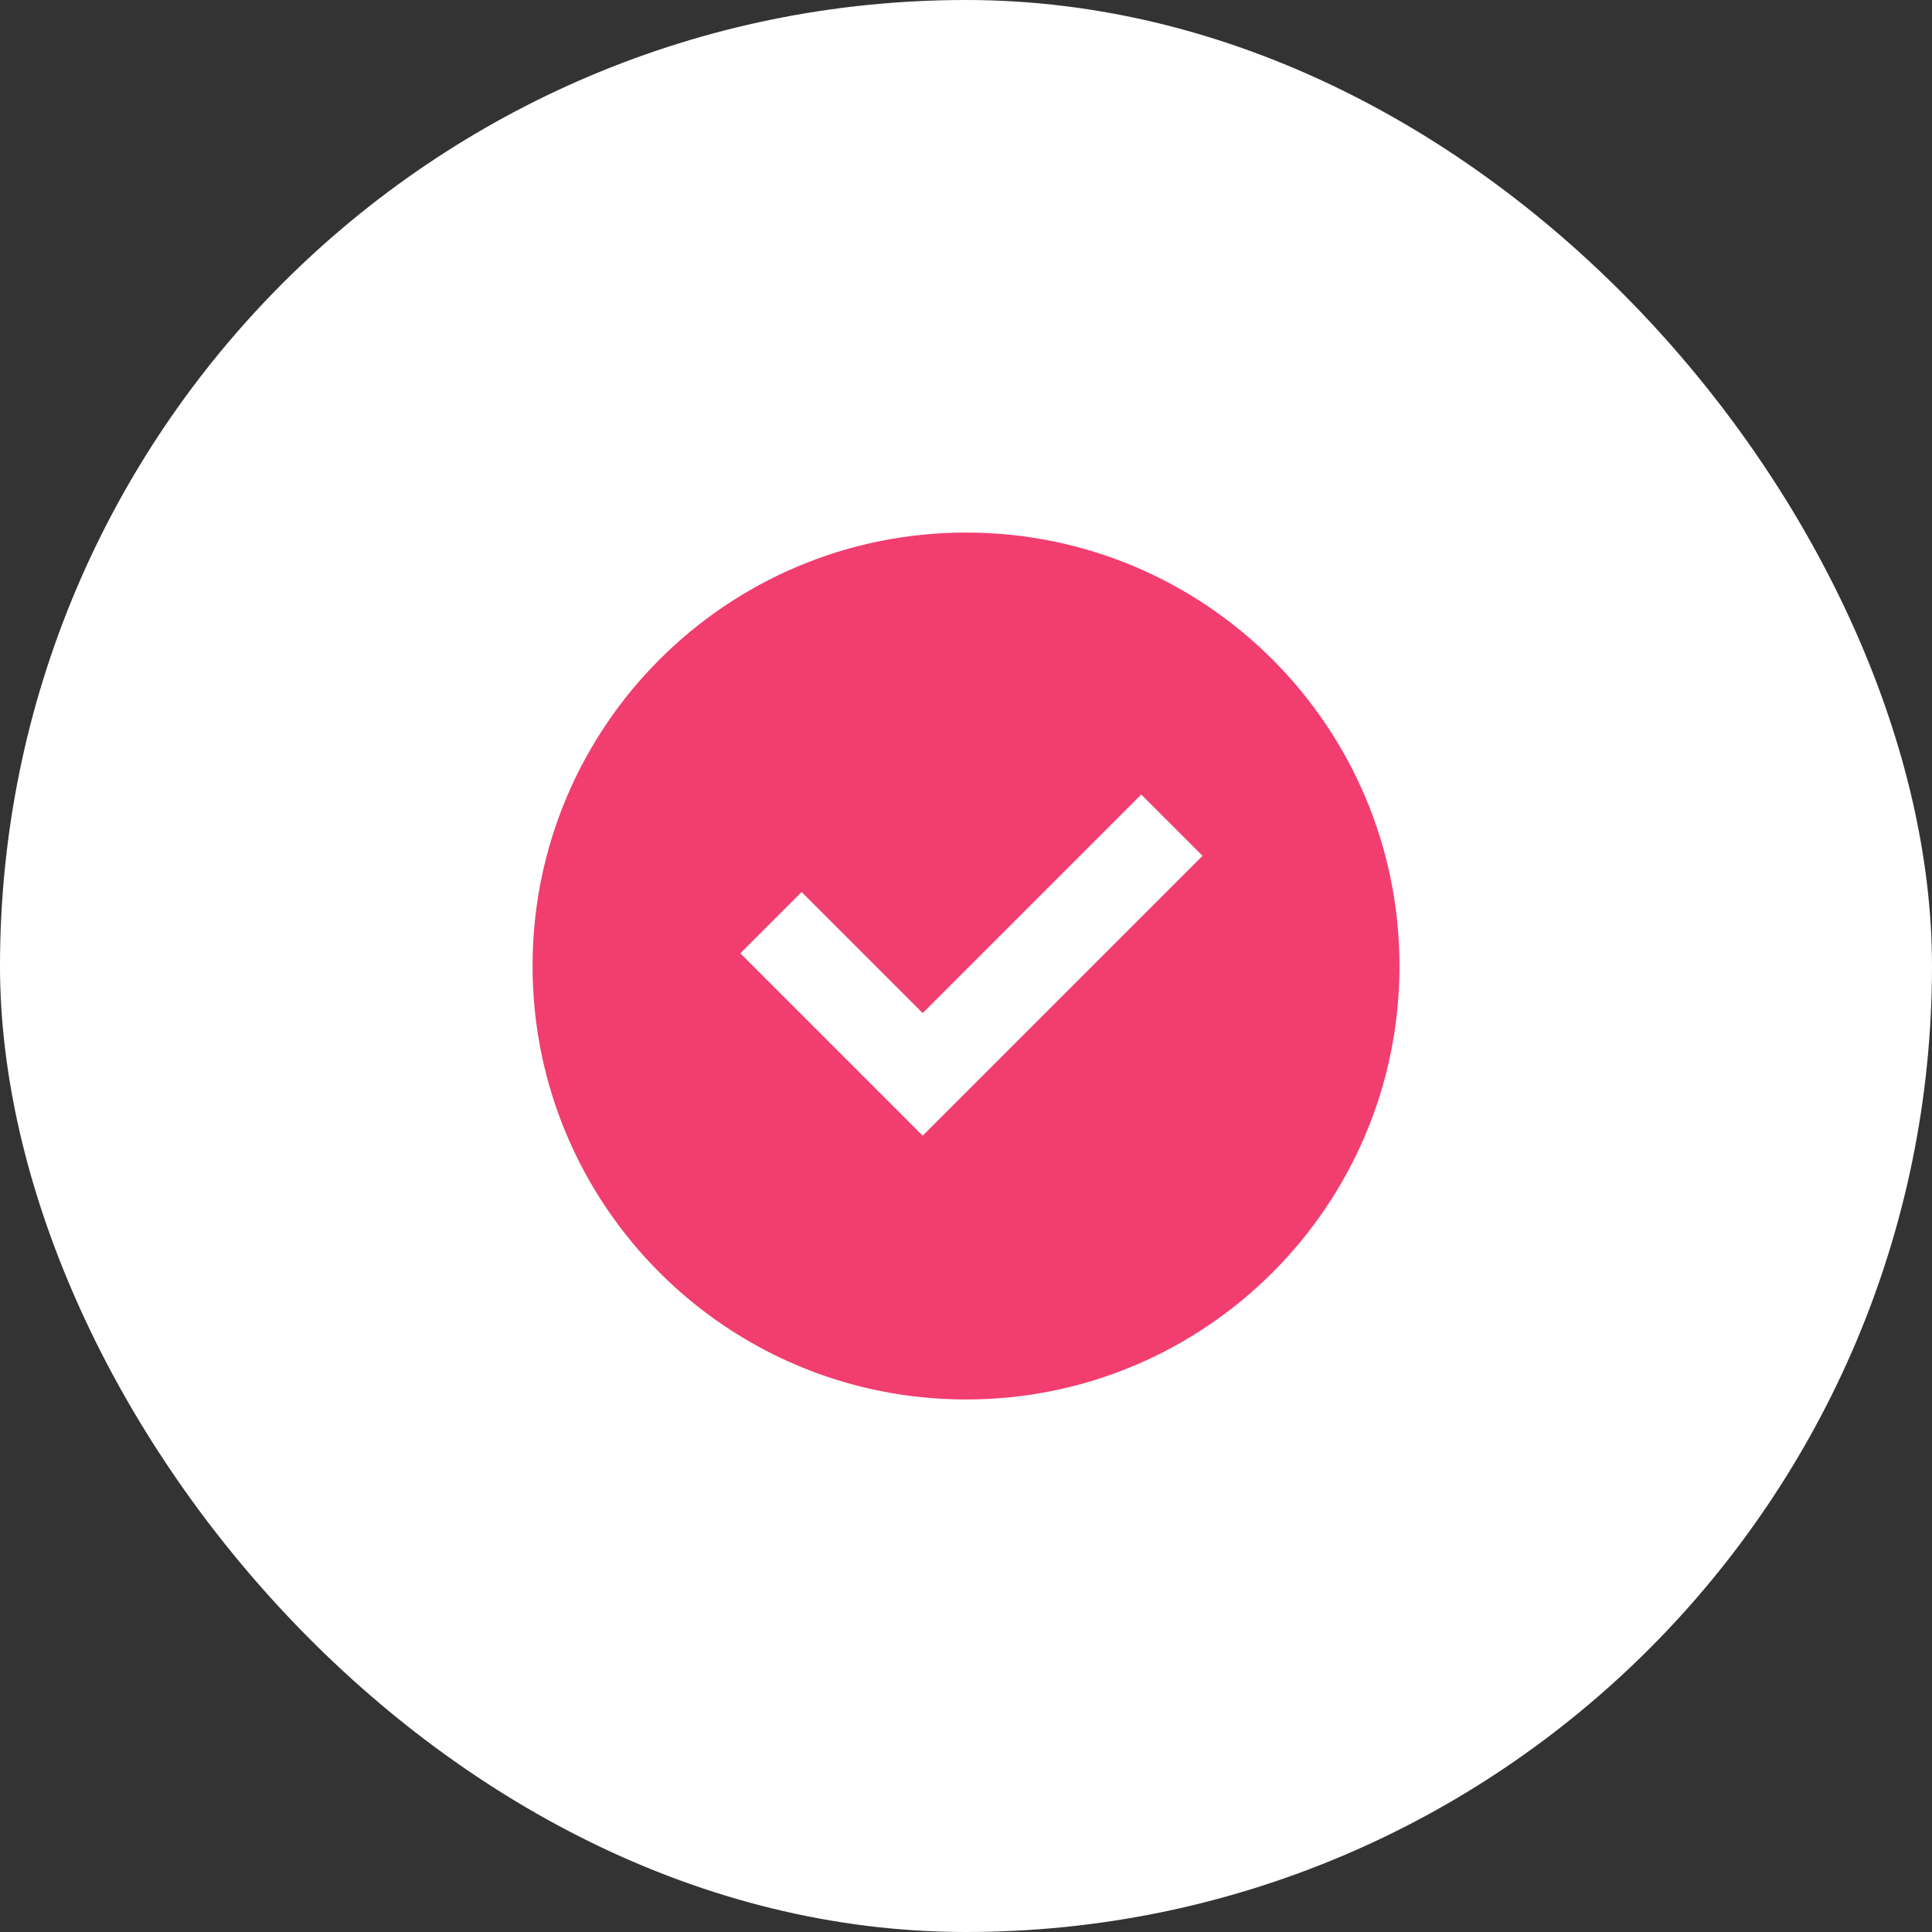
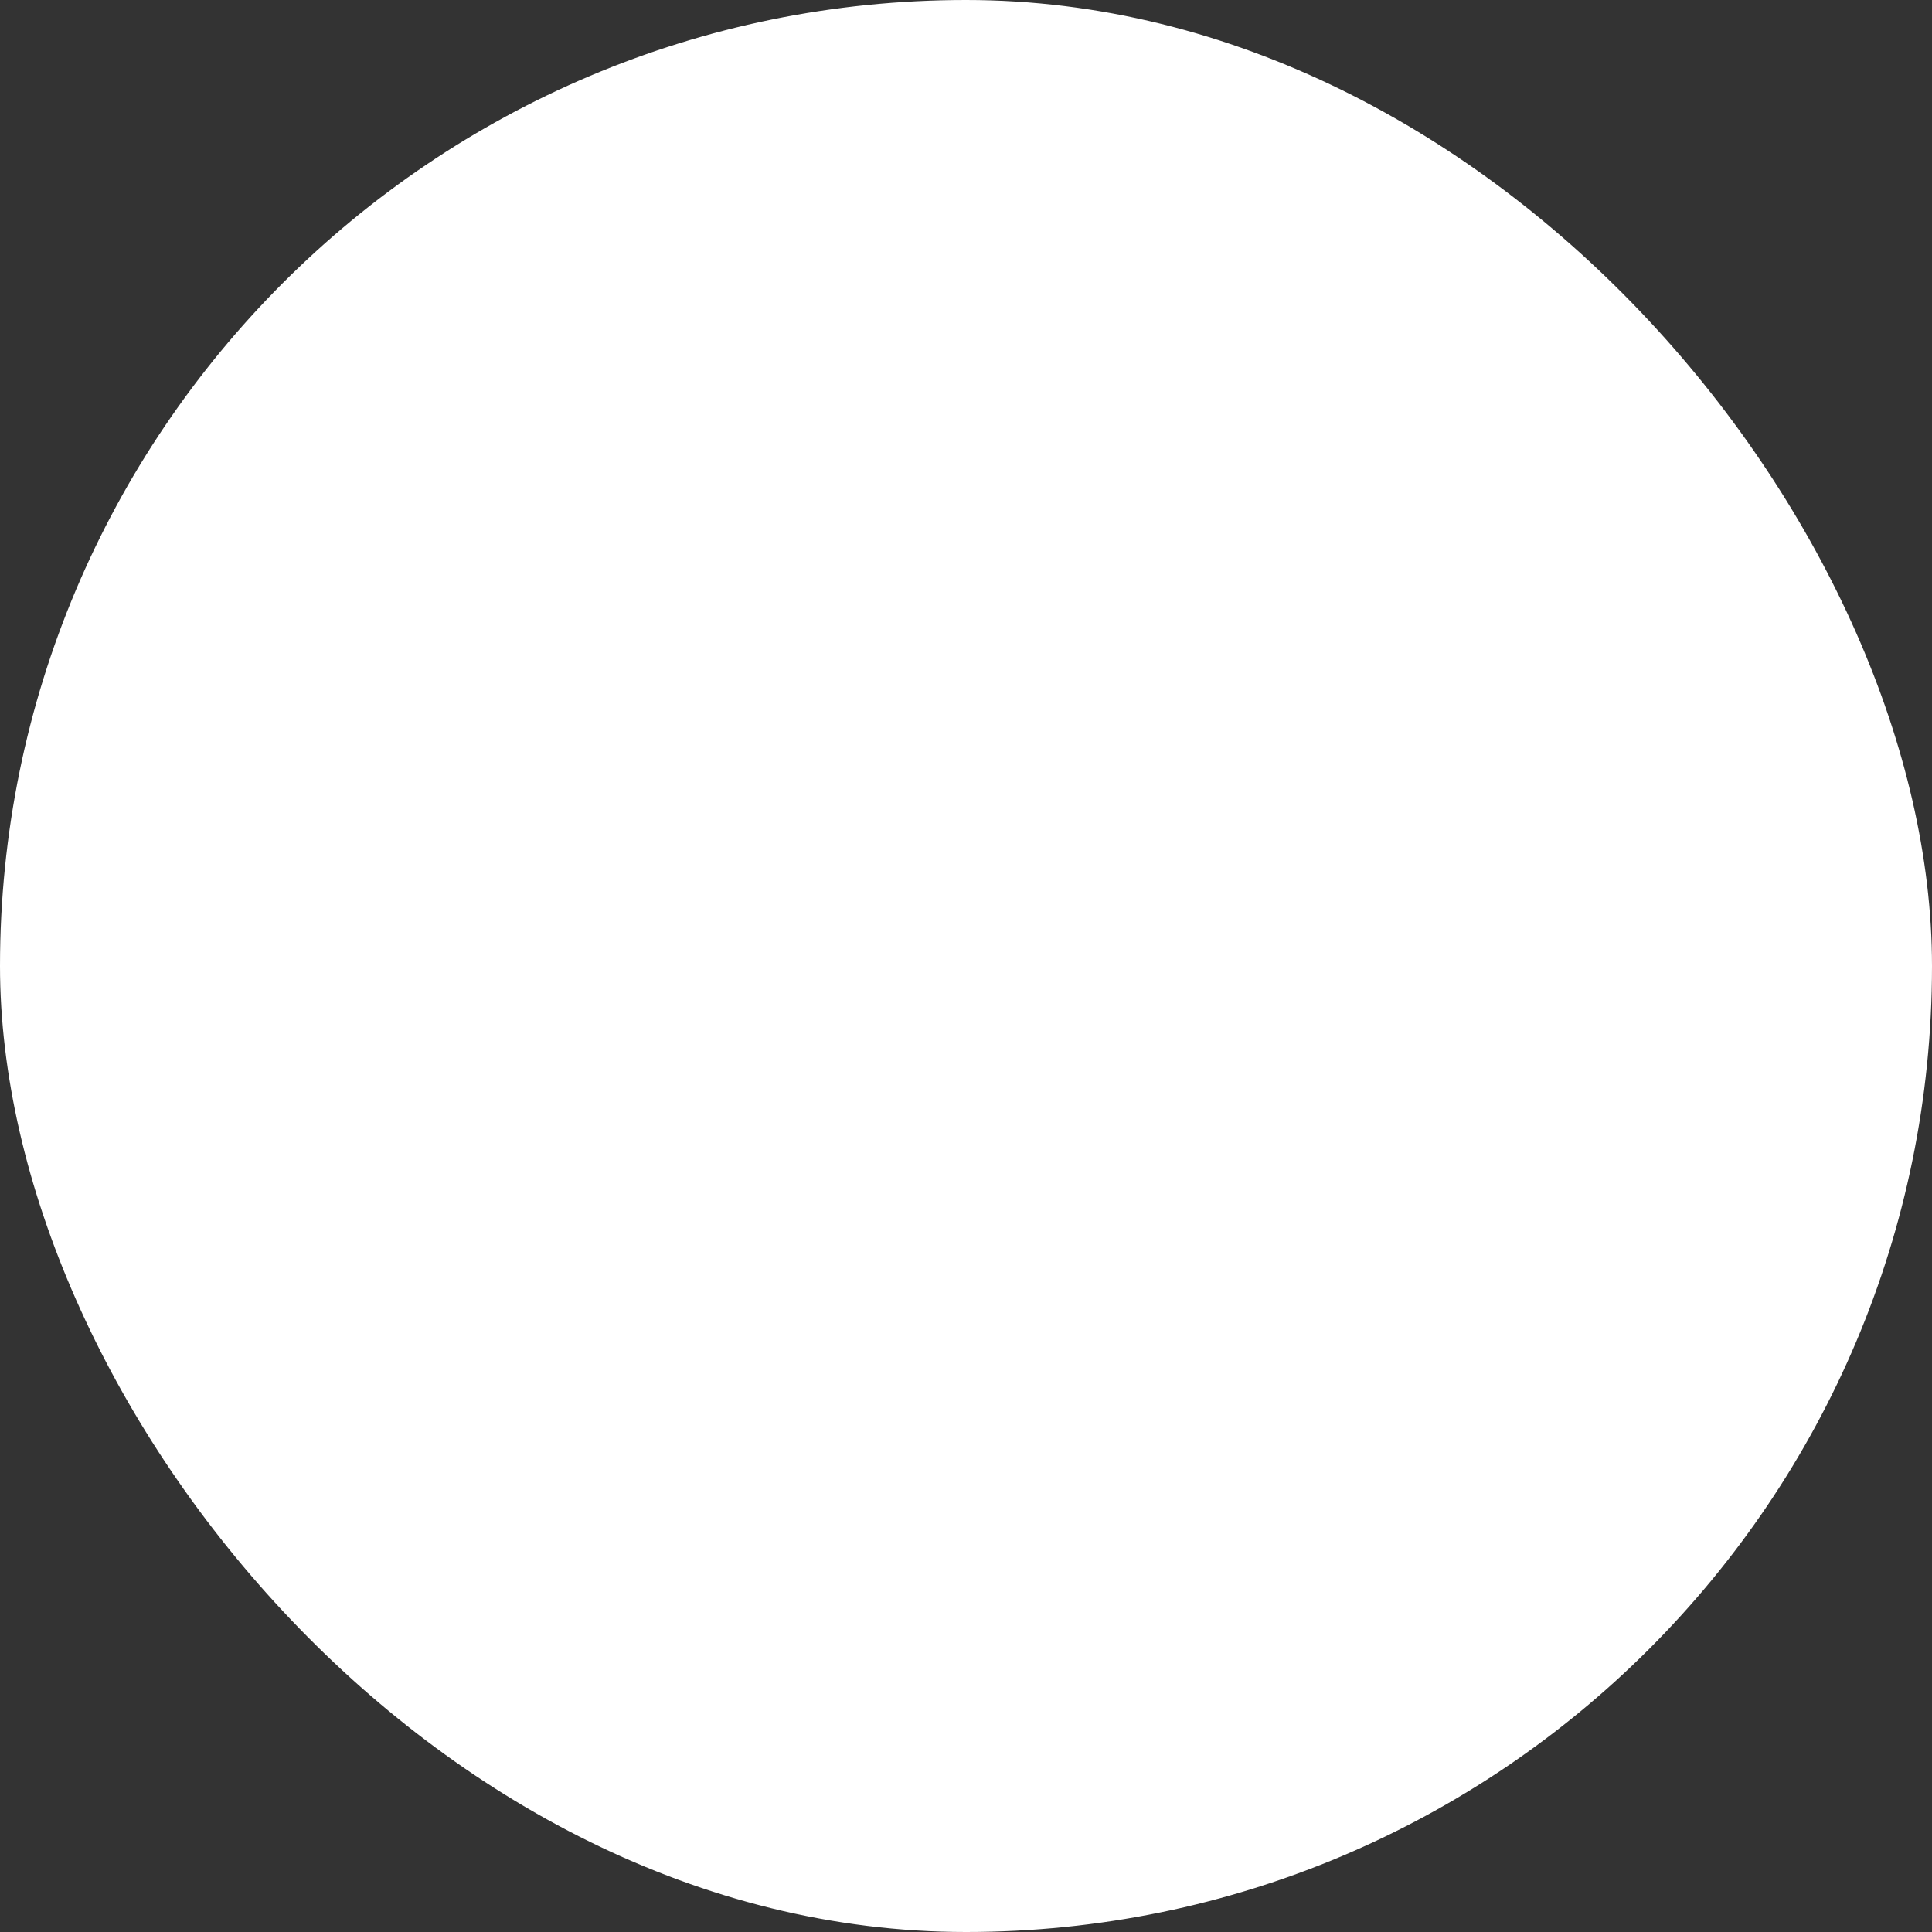
<svg xmlns="http://www.w3.org/2000/svg" width="52" height="52" viewBox="0 0 52 52" fill="none">
  <rect x="0" y="0" width="52" height="52" fill="#333333" stroke="none" />
  <rect width="52" height="52" rx="26" fill="white" />
-   <path d="M26.001 37.667C32.444 37.667 37.667 32.444 37.667 26.001C37.667 19.557 32.444 14.334 26.001 14.334C19.557 14.334 14.334 19.557 14.334 26.001C14.334 32.444 19.557 37.667 26.001 37.667ZM32.367 23.034L24.834 30.567L19.926 25.659L21.576 24.009L24.834 27.267L30.717 21.384L32.367 23.034Z" fill="#F23D6F" />
</svg>